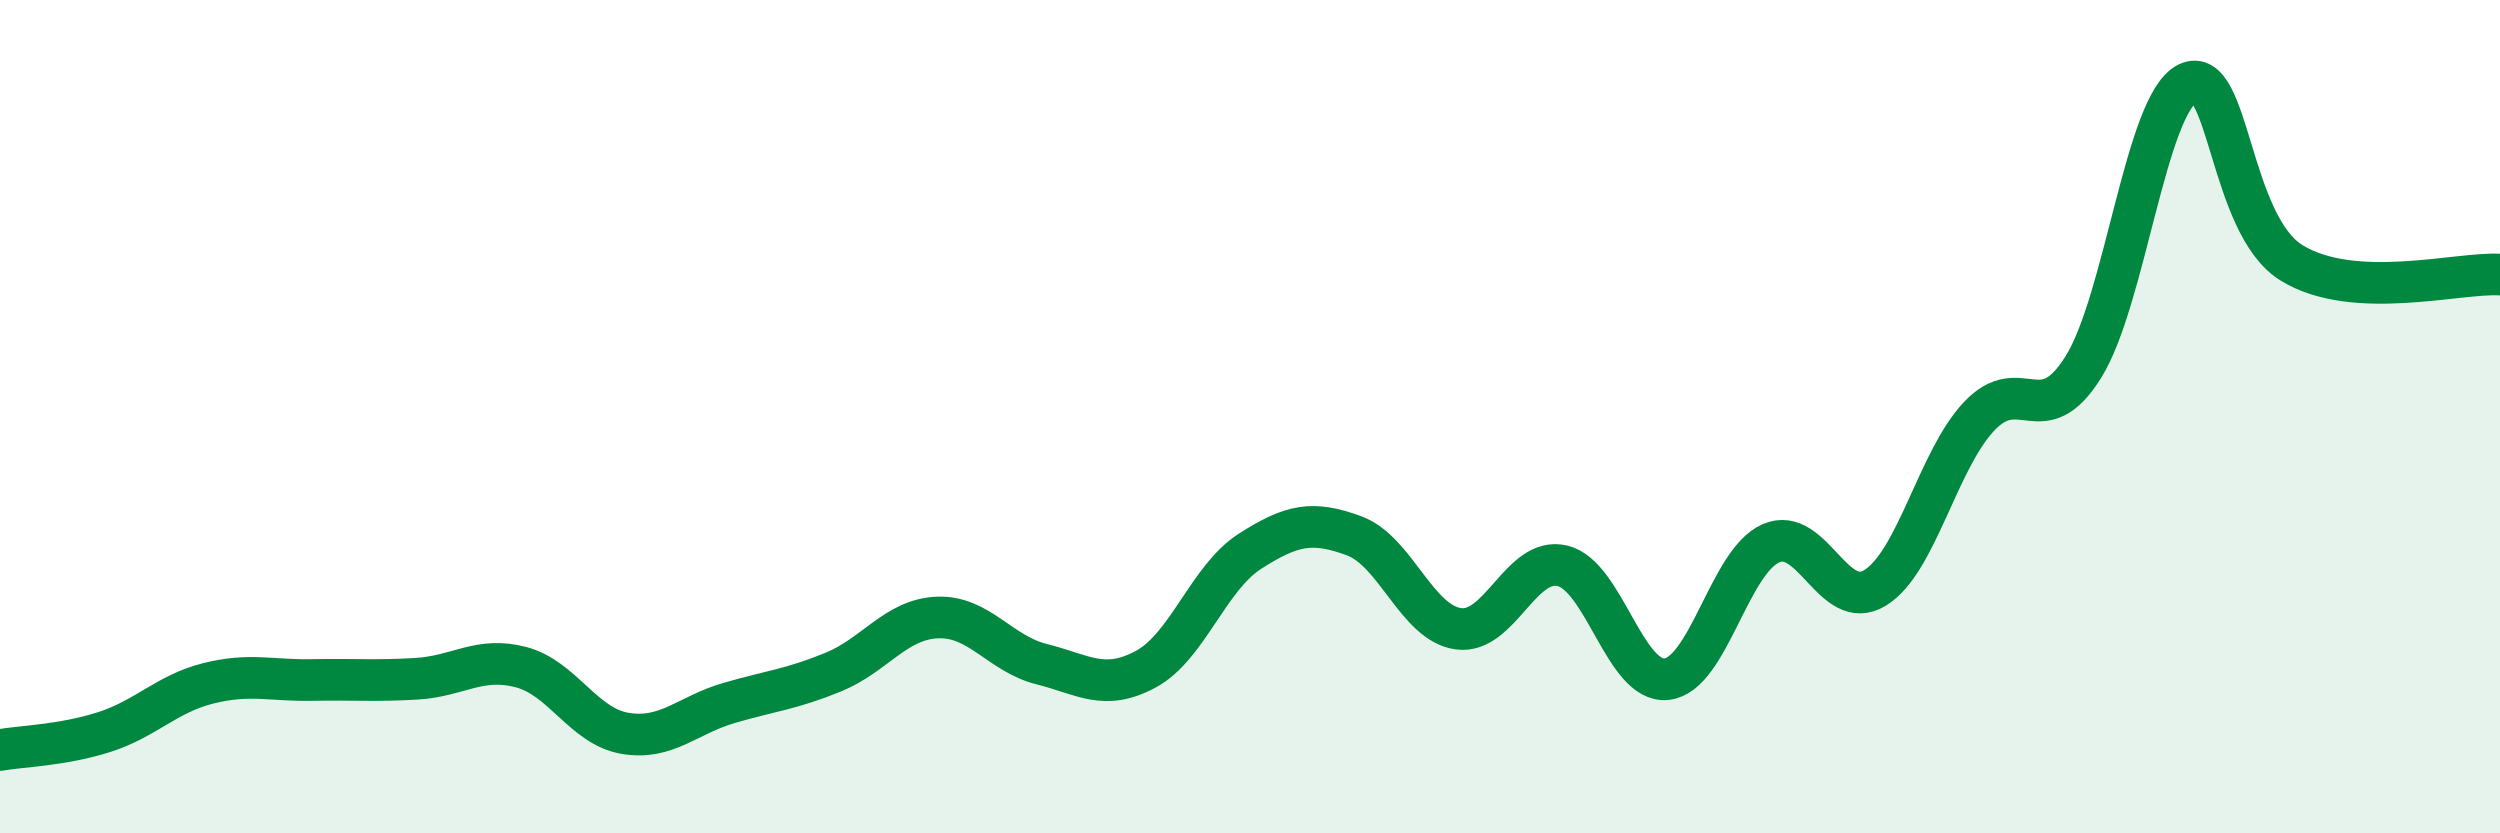
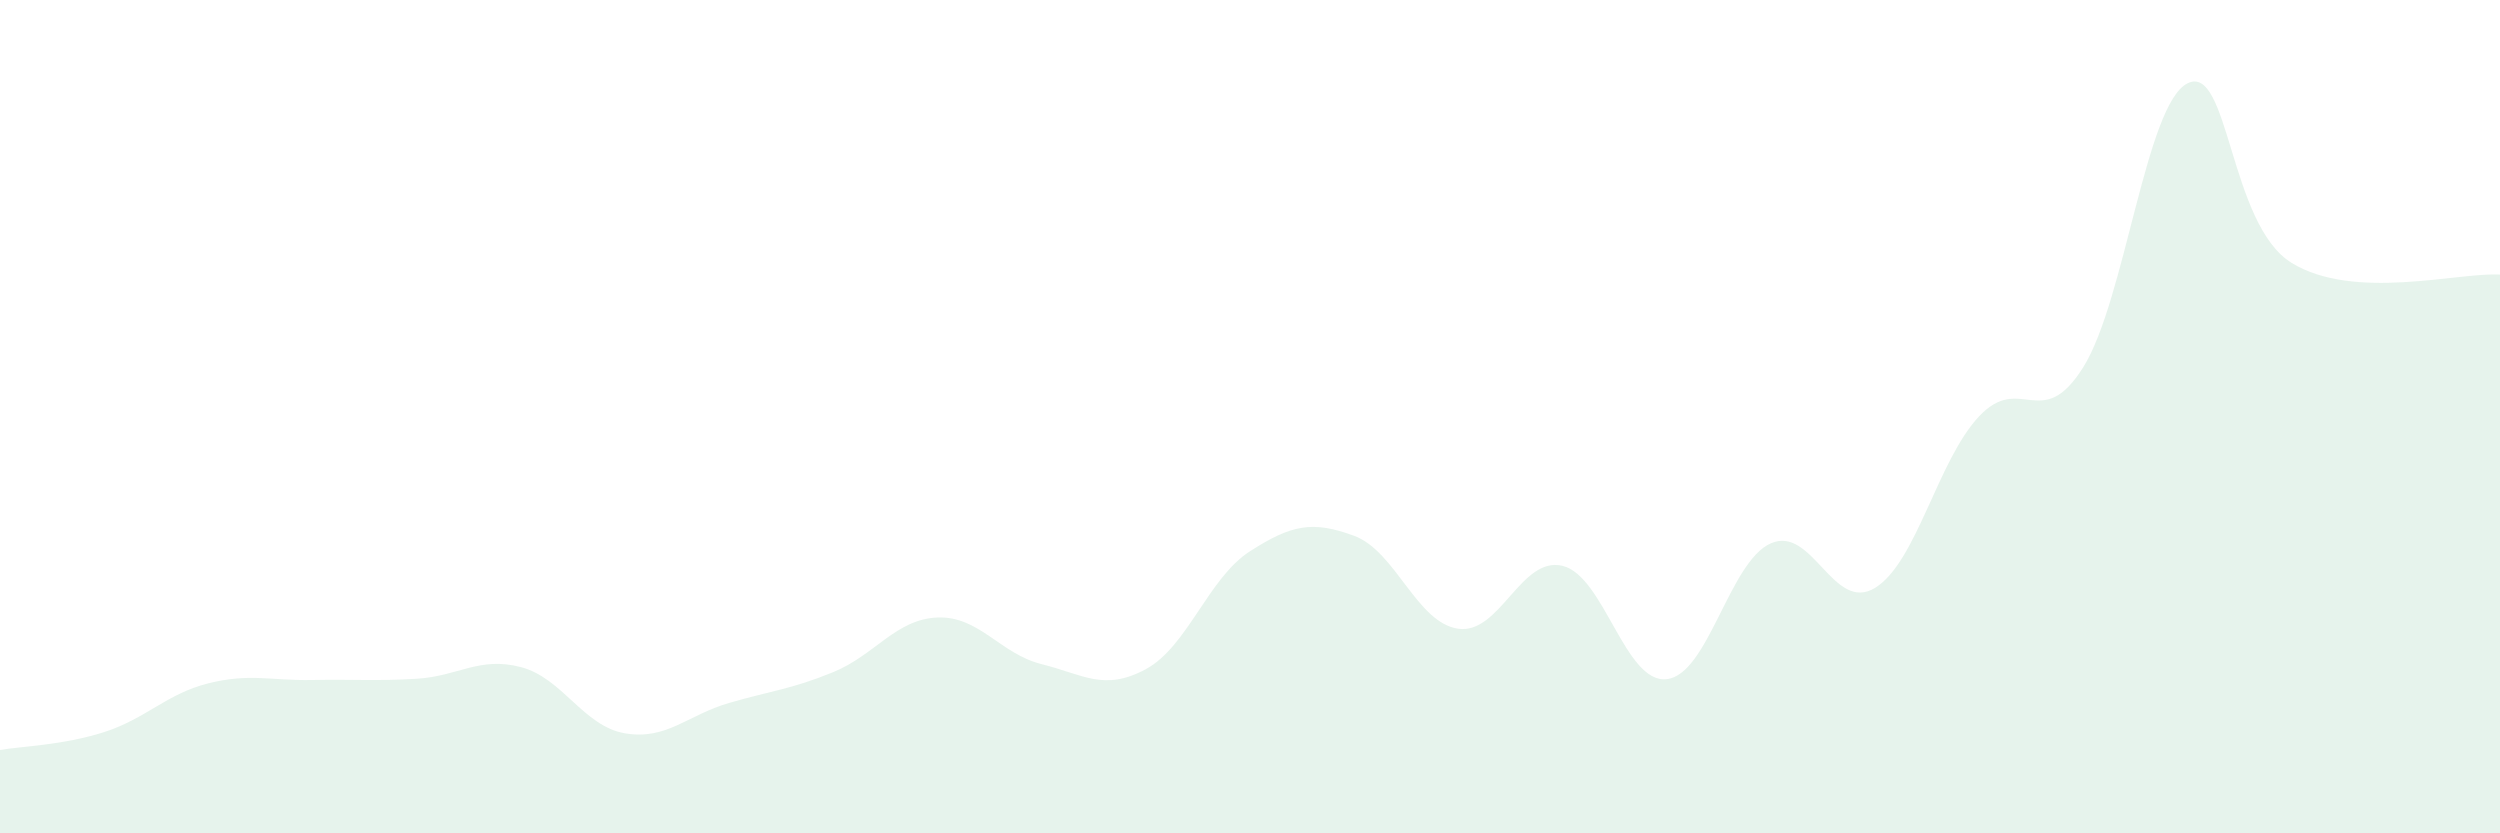
<svg xmlns="http://www.w3.org/2000/svg" width="60" height="20" viewBox="0 0 60 20">
  <path d="M 0,18 C 0.5,17.91 1.5,17.89 2.5,17.57 C 3.5,17.25 4,16.65 5,16.4 C 6,16.15 6.5,16.34 7.5,16.32 C 8.5,16.3 9,16.35 10,16.29 C 11,16.23 11.5,15.75 12.5,16.01 C 13.5,16.27 14,17.43 15,17.6 C 16,17.77 16.5,17.16 17.5,16.87 C 18.5,16.58 19,16.54 20,16.13 C 21,15.72 21.5,14.86 22.5,14.82 C 23.5,14.78 24,15.69 25,15.94 C 26,16.19 26.5,16.6 27.5,16.06 C 28.5,15.52 29,13.87 30,13.23 C 31,12.59 31.5,12.49 32.5,12.86 C 33.5,13.23 34,14.95 35,15.09 C 36,15.23 36.5,13.34 37.5,13.58 C 38.5,13.82 39,16.41 40,16.3 C 41,16.19 41.5,13.48 42.5,13.04 C 43.5,12.6 44,14.72 45,14.11 C 46,13.5 46.5,11.05 47.5,9.99 C 48.5,8.93 49,10.41 50,8.81 C 51,7.21 51.5,2.5 52.5,2 C 53.5,1.5 53.5,5.39 55,6.31 C 56.5,7.23 59,6.53 60,6.59L60 20L0 20Z" fill="#008740" opacity="0.1" stroke-linecap="round" stroke-linejoin="round" />
-   <path d="M 0,18 C 0.5,17.91 1.5,17.89 2.5,17.57 C 3.5,17.25 4,16.65 5,16.4 C 6,16.15 6.5,16.34 7.5,16.32 C 8.5,16.3 9,16.35 10,16.29 C 11,16.23 11.5,15.75 12.5,16.01 C 13.5,16.27 14,17.43 15,17.6 C 16,17.77 16.5,17.16 17.5,16.87 C 18.5,16.58 19,16.54 20,16.13 C 21,15.72 21.5,14.86 22.5,14.82 C 23.5,14.78 24,15.69 25,15.94 C 26,16.19 26.5,16.6 27.5,16.06 C 28.5,15.52 29,13.87 30,13.23 C 31,12.59 31.5,12.49 32.5,12.86 C 33.5,13.23 34,14.95 35,15.09 C 36,15.23 36.5,13.34 37.5,13.58 C 38.5,13.82 39,16.41 40,16.3 C 41,16.19 41.5,13.48 42.5,13.04 C 43.5,12.6 44,14.72 45,14.11 C 46,13.5 46.5,11.05 47.5,9.99 C 48.5,8.93 49,10.41 50,8.81 C 51,7.21 51.5,2.5 52.5,2 C 53.5,1.5 53.5,5.39 55,6.31 C 56.5,7.23 59,6.53 60,6.59" stroke="#008740" stroke-width="1" fill="none" stroke-linecap="round" stroke-linejoin="round" />
</svg>